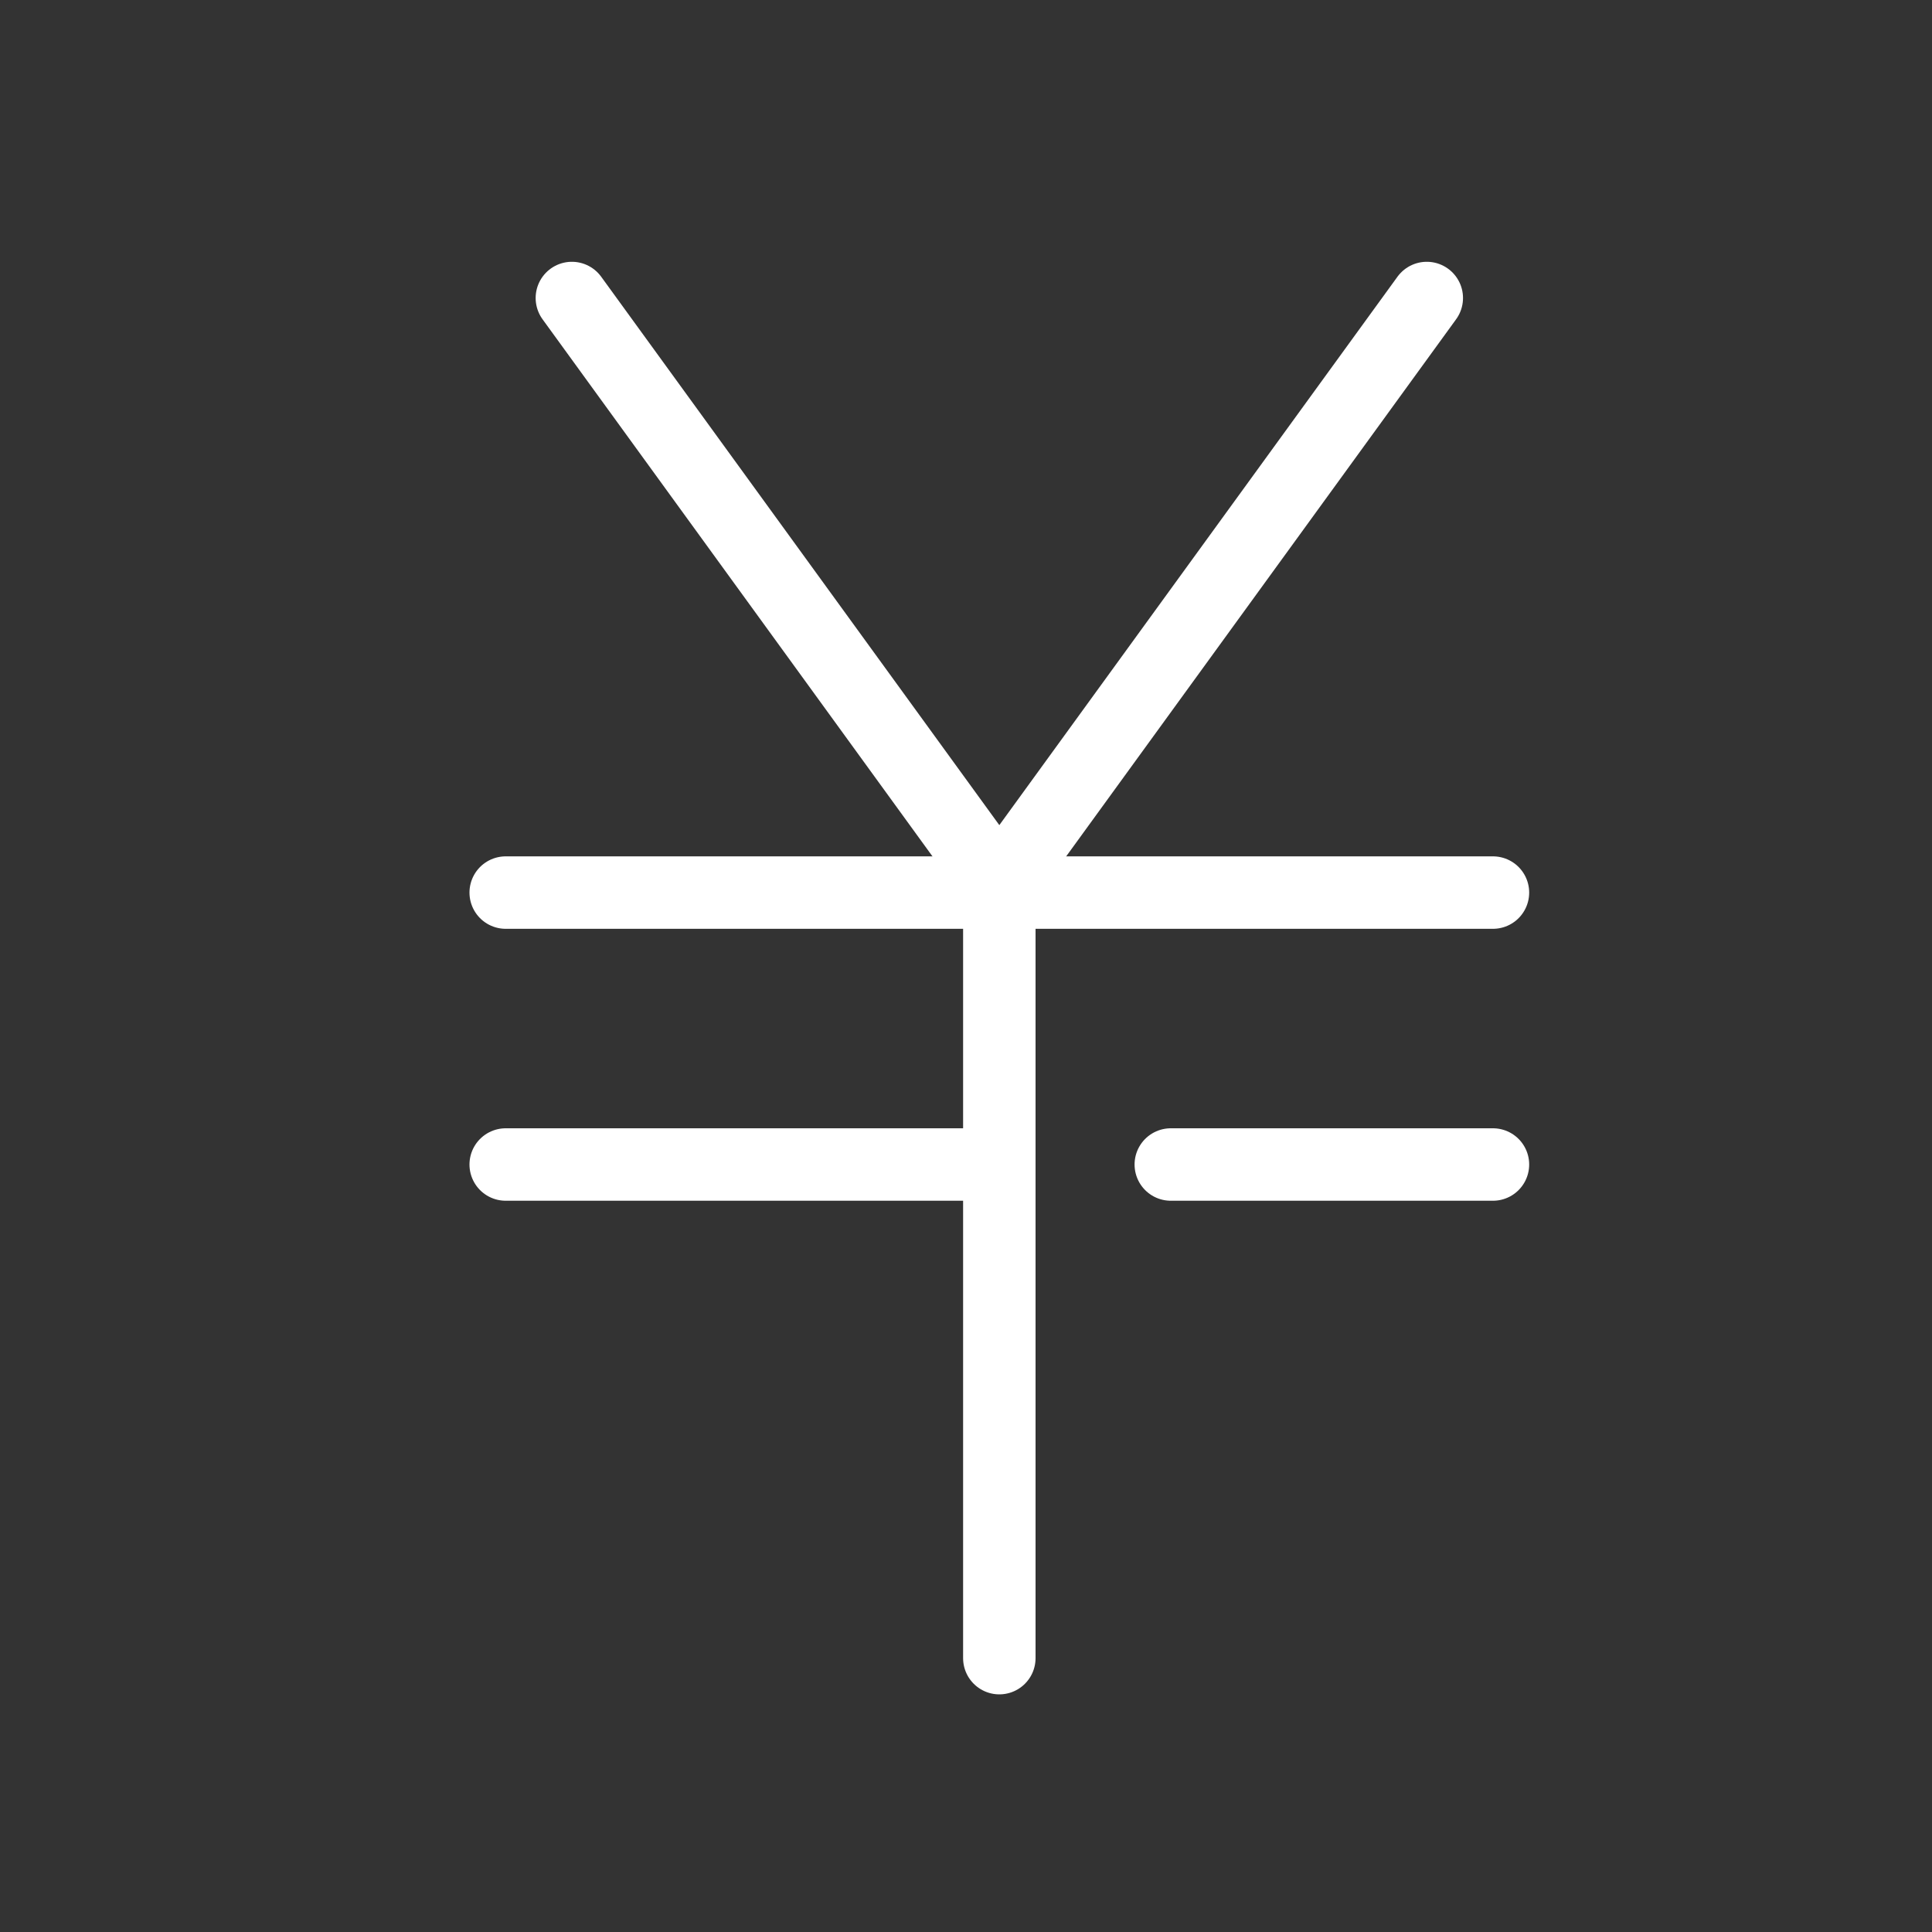
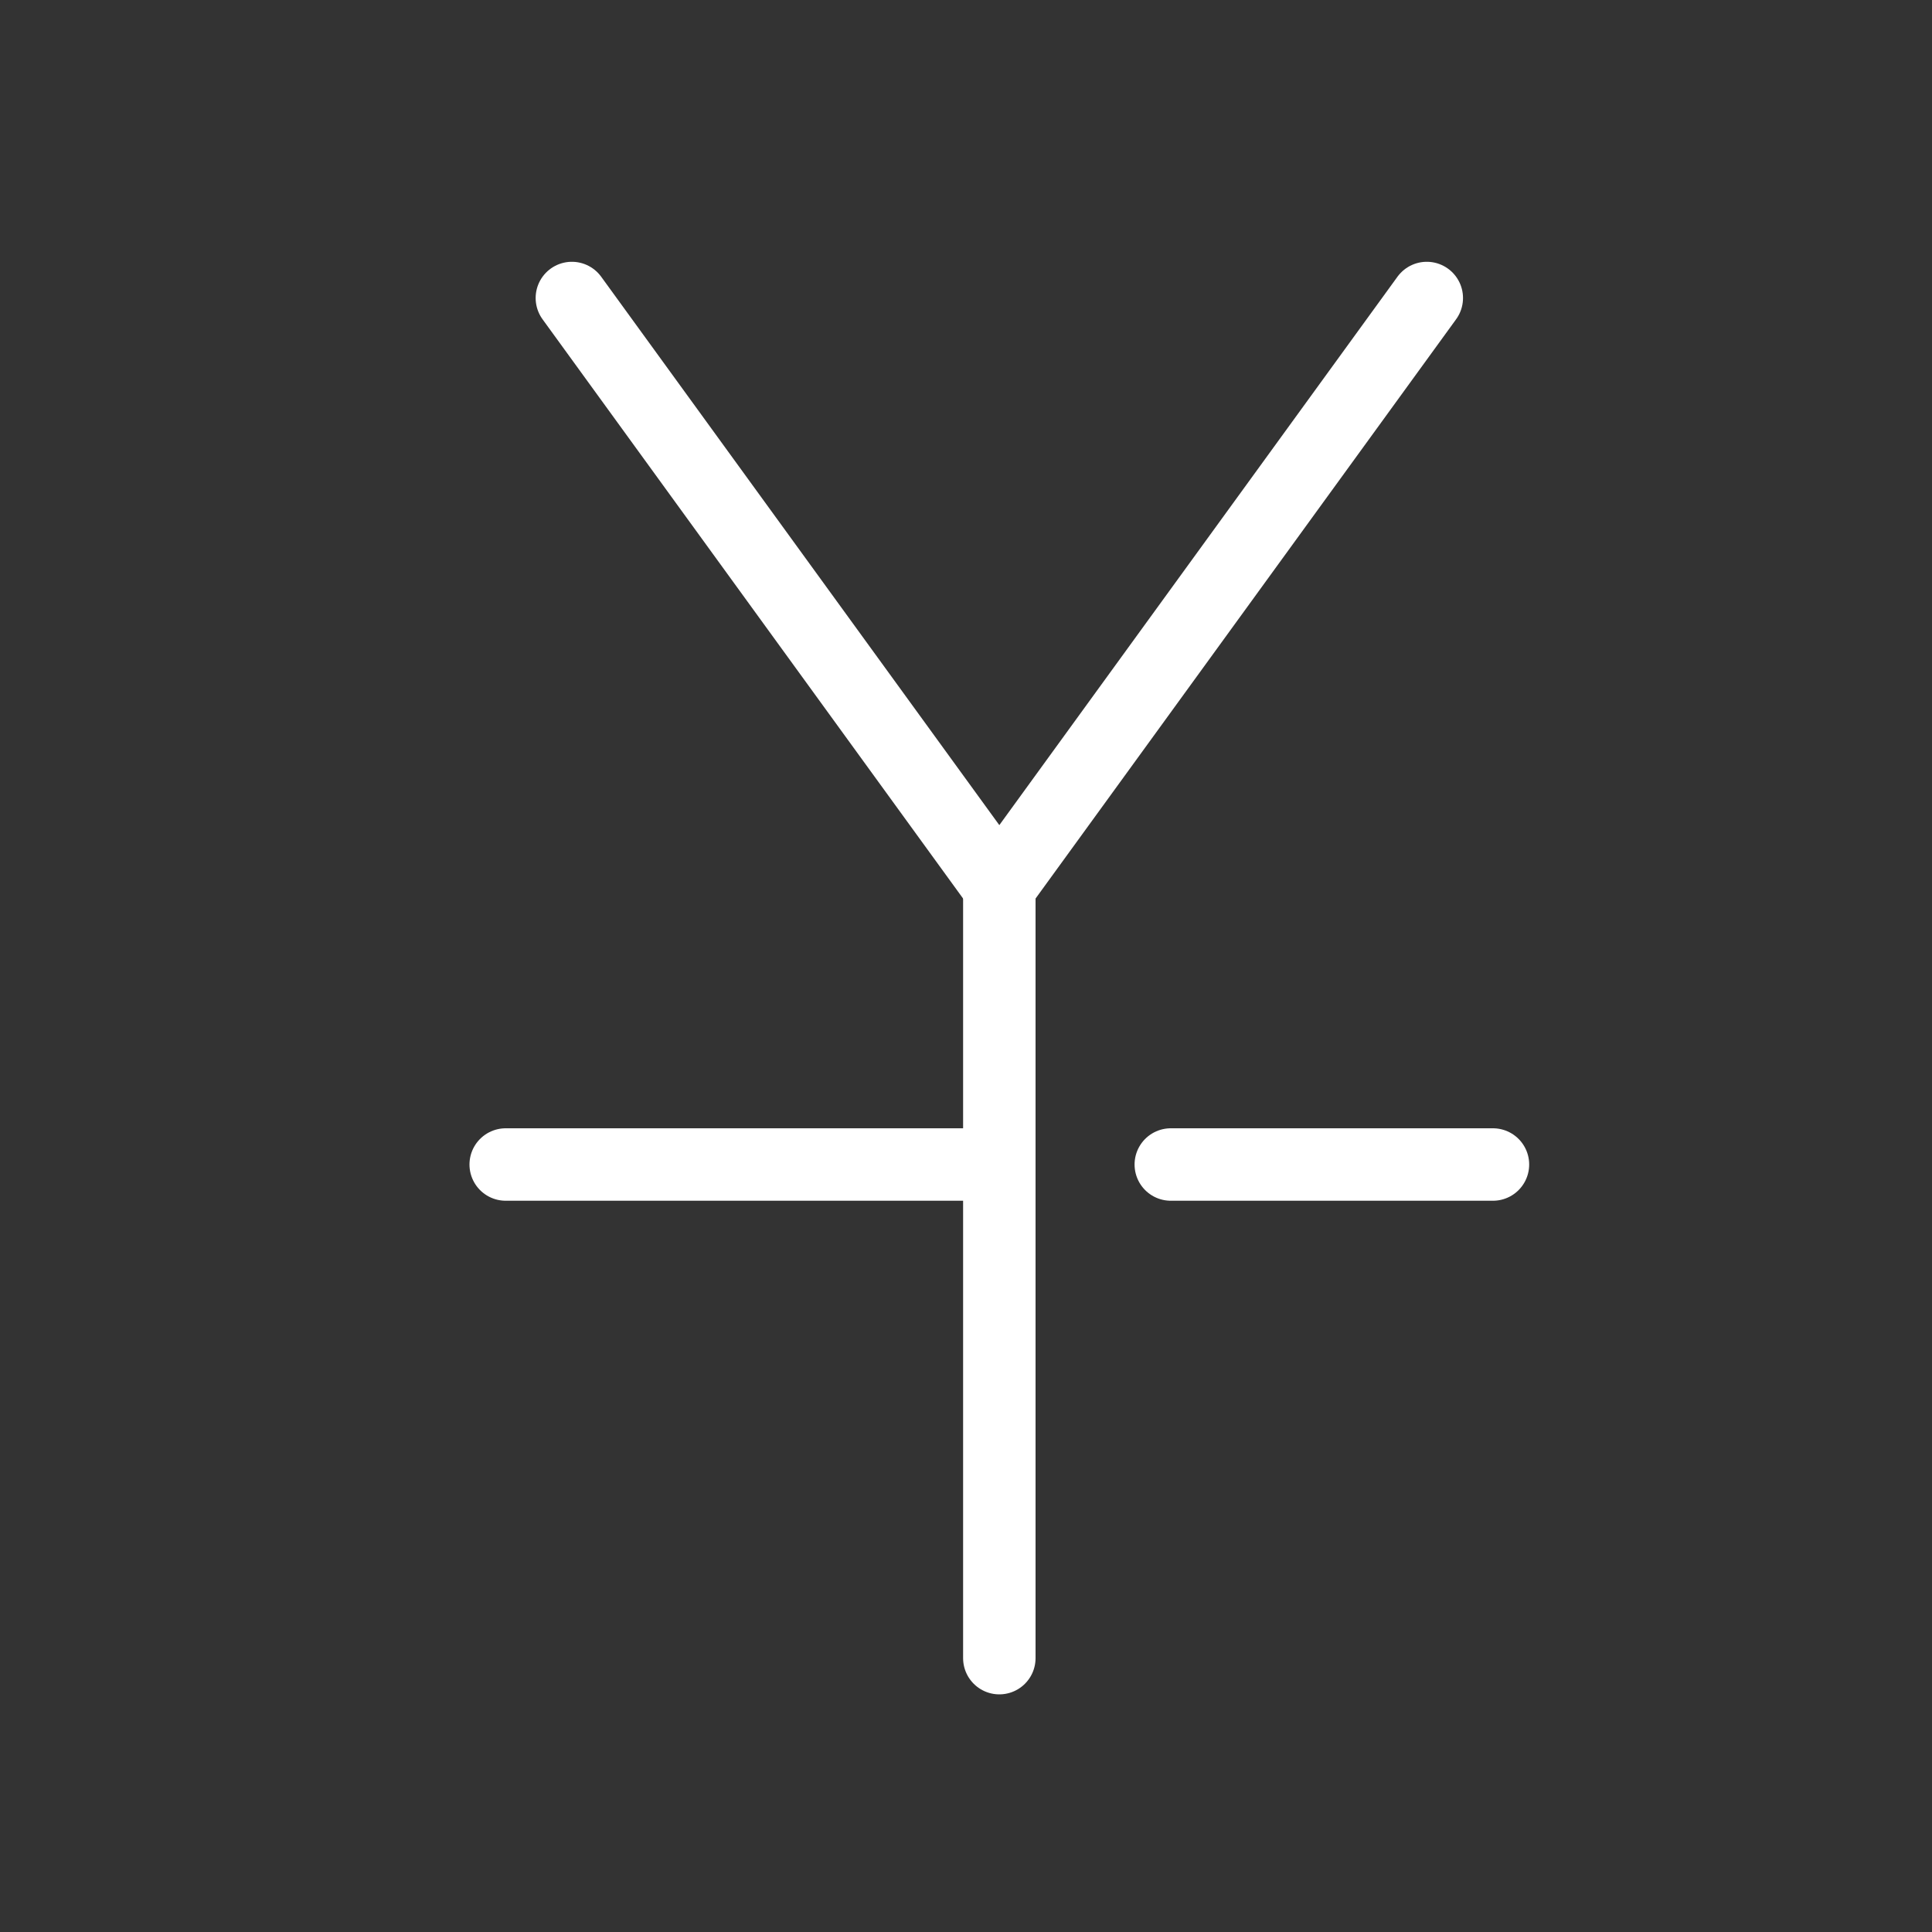
<svg xmlns="http://www.w3.org/2000/svg" id="レイヤー_11" data-name="レイヤー 11" viewBox="0 0 40 40">
  <rect x="0" y="0" width="40" height="40" fill="#333333" stroke="none" />
  <defs>
    <style>.cls-1{fill:none;stroke:#fff;stroke-linecap:round;stroke-linejoin:round;stroke-width:1.5px;}</style>
  </defs>
  <title>pc_sg_w_icon07</title>
  <polyline class="cls-1" points="29.54 6.17 20.69 18.36 11.84 6.17" />
  <line class="cls-1" x1="20.69" y1="18.48" x2="20.69" y2="34.33" />
  <line class="cls-1" x1="20.48" y1="24.11" x2="10.47" y2="24.11" />
-   <line class="cls-1" x1="30.91" y1="18.48" x2="10.47" y2="18.48" />
  <line class="cls-1" x1="30.91" y1="24.11" x2="24.24" y2="24.11" />
</svg>